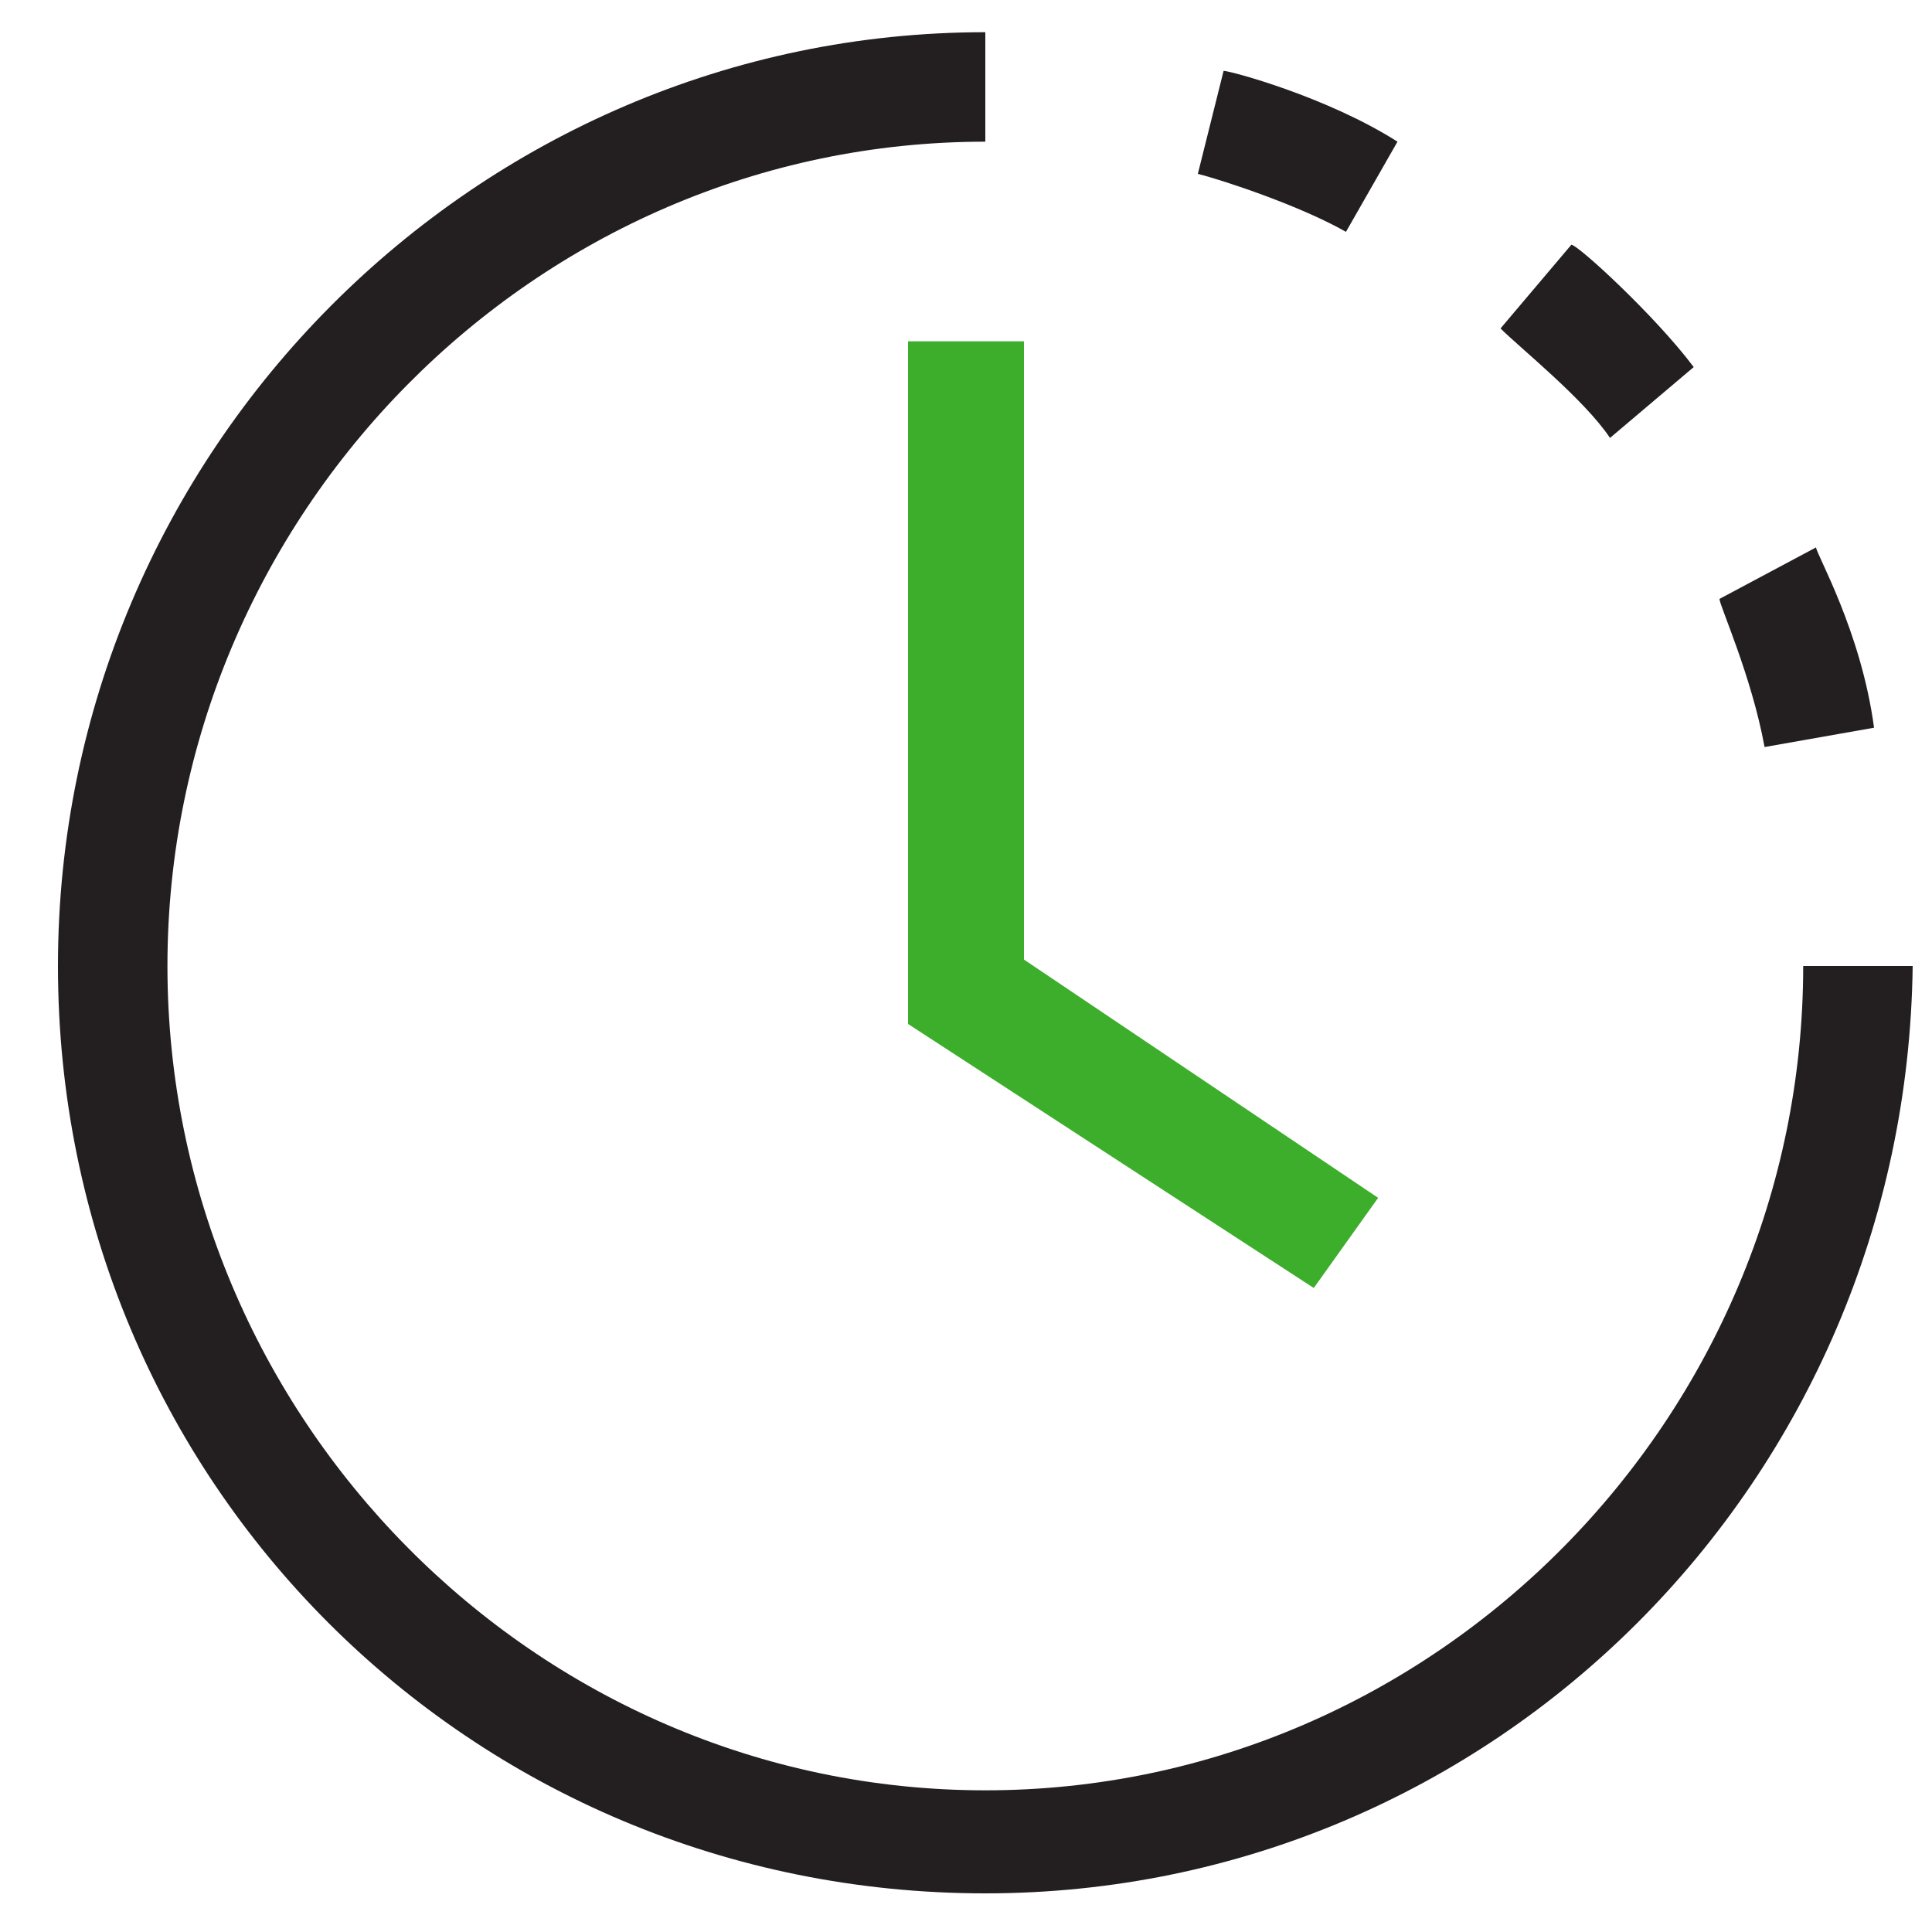
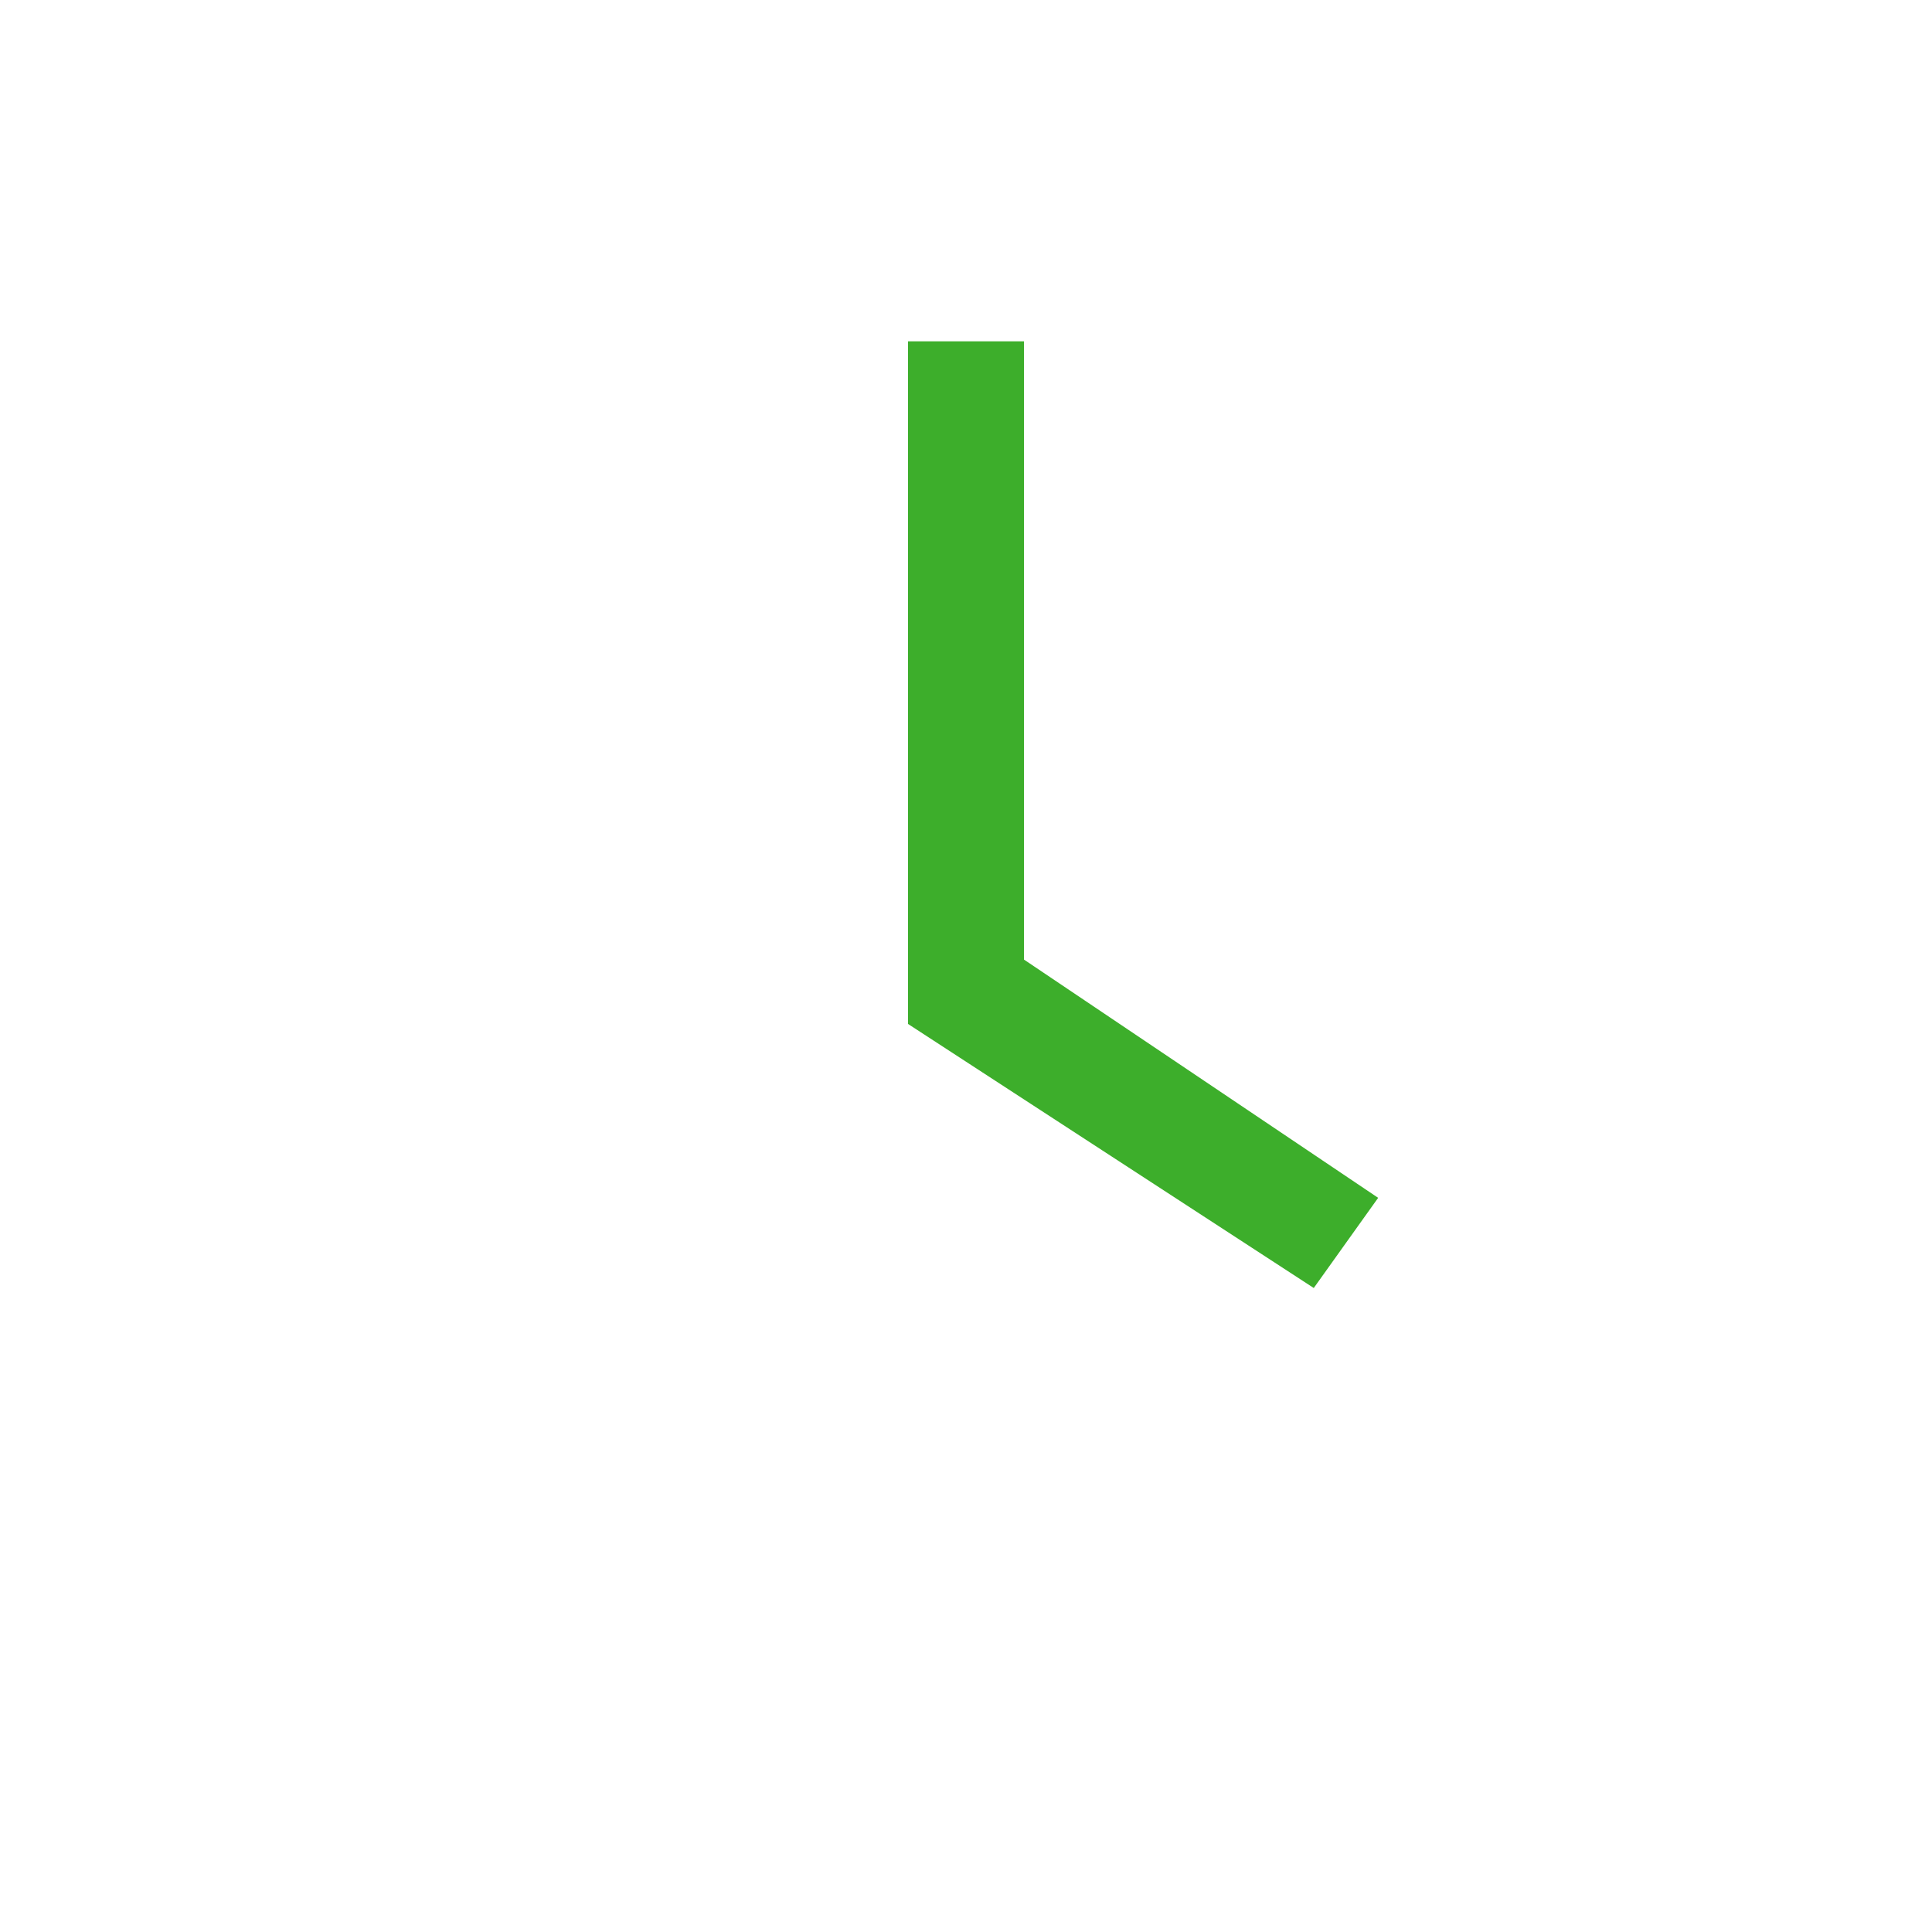
<svg xmlns="http://www.w3.org/2000/svg" version="1.1" id="Layer_1" x="0px" y="0px" viewBox="0 0 30 30" style="enable-background:new 0 0 30 30;" xml:space="preserve">
  <style type="text/css">
	.st0{fill:#231F20;}
	.st1{fill:#3DAE2B;}
</style>
  <g>
-     <path class="st0" d="M15.3,29.4C7.3,29.4,0.9,23,0.9,15S7.4,0.5,15.3,0.5v1.7C8.3,2.2,2.6,8,2.6,15s5.7,12.8,12.7,12.8S28,22,28,15   h1.7C29.6,23,23.2,29.4,15.3,29.4z" />
-   </g>
+     </g>
  <g>
    <polygon class="st1" points="20.4,20 14.1,15.9 14.1,5.3 15.9,5.3 15.9,14.9 21.4,18.6  " />
  </g>
  <g>
-     <path class="st0" d="M20.9,3.6c-0.7-0.4-1.9-0.8-2.3-0.9L19,1.1c0.1,0,1.6,0.4,2.7,1.1L20.9,3.6z" />
-   </g>
+     </g>
  <g>
-     <path class="st0" d="M25,6.8c-0.4-0.6-1.4-1.4-1.7-1.7l1.1-1.3c0.1,0,1.3,1.1,1.9,1.9L25,6.8z" />
-   </g>
+     </g>
  <g>
-     <path class="st0" d="M27.4,11.6c-0.2-1.1-0.7-2.2-0.7-2.3l1.5-0.8c0,0.1,0.7,1.3,0.9,2.8L27.4,11.6z" />
-   </g>
+     </g>
</svg>